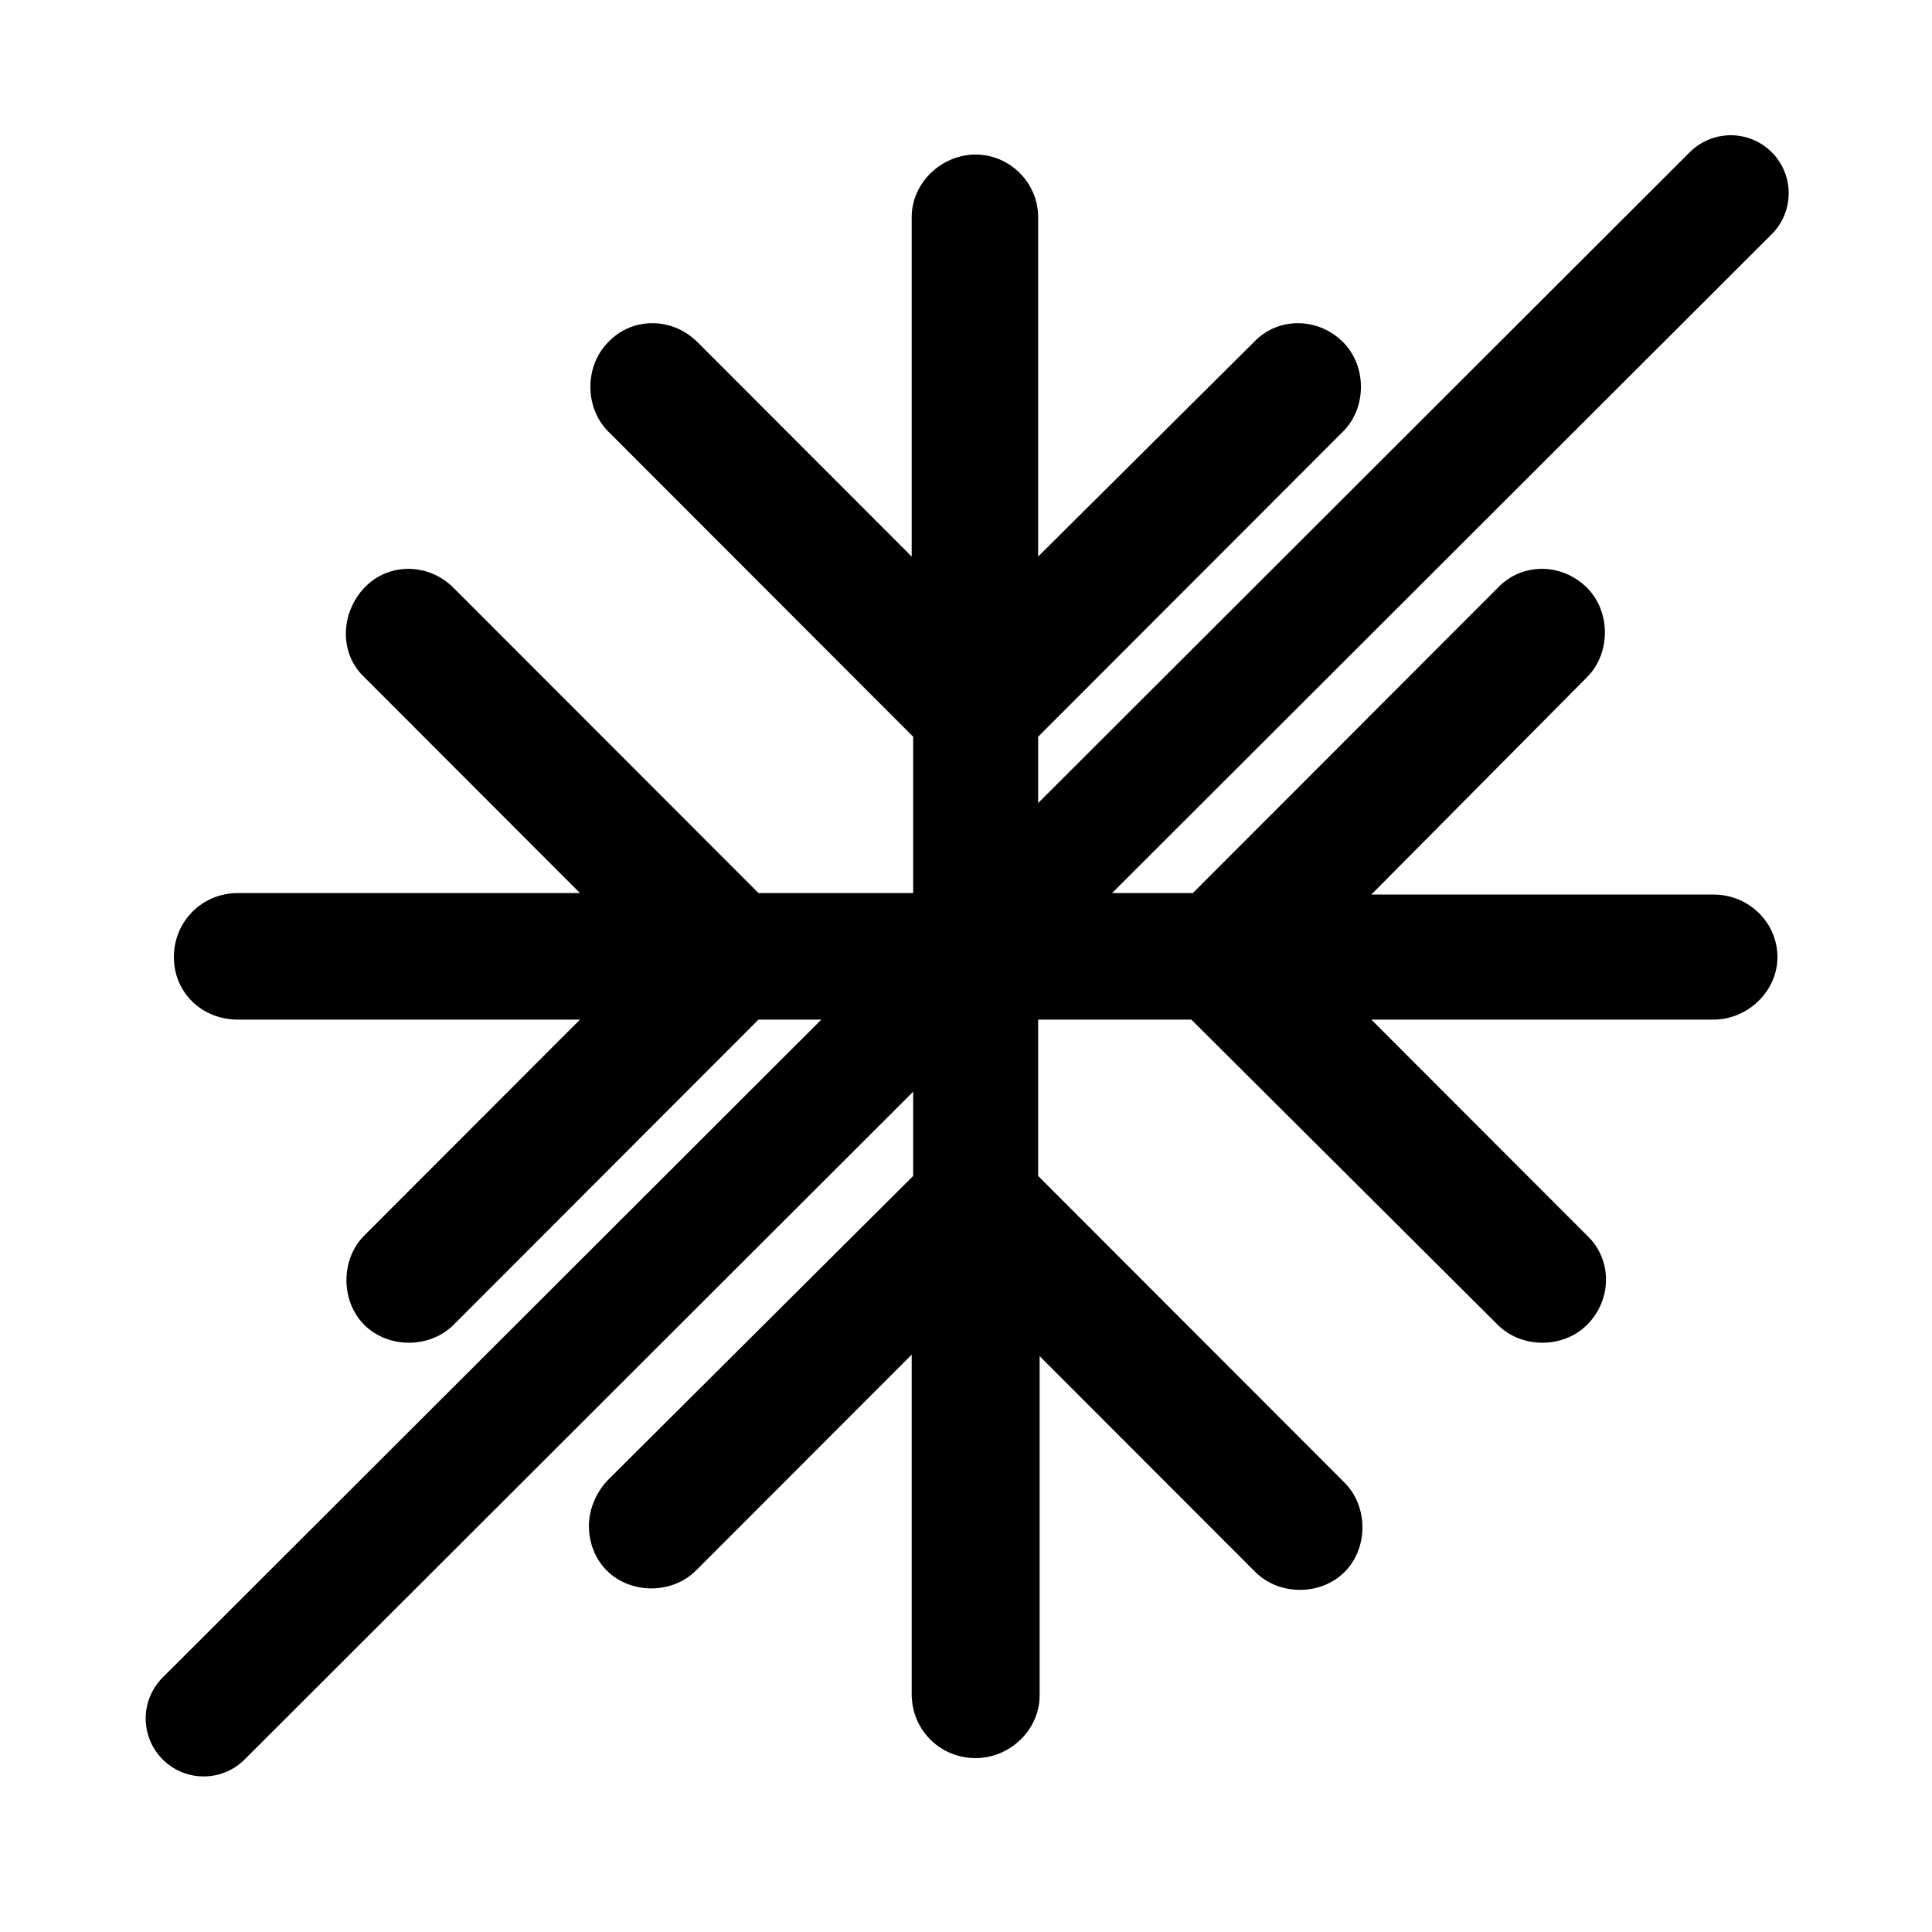
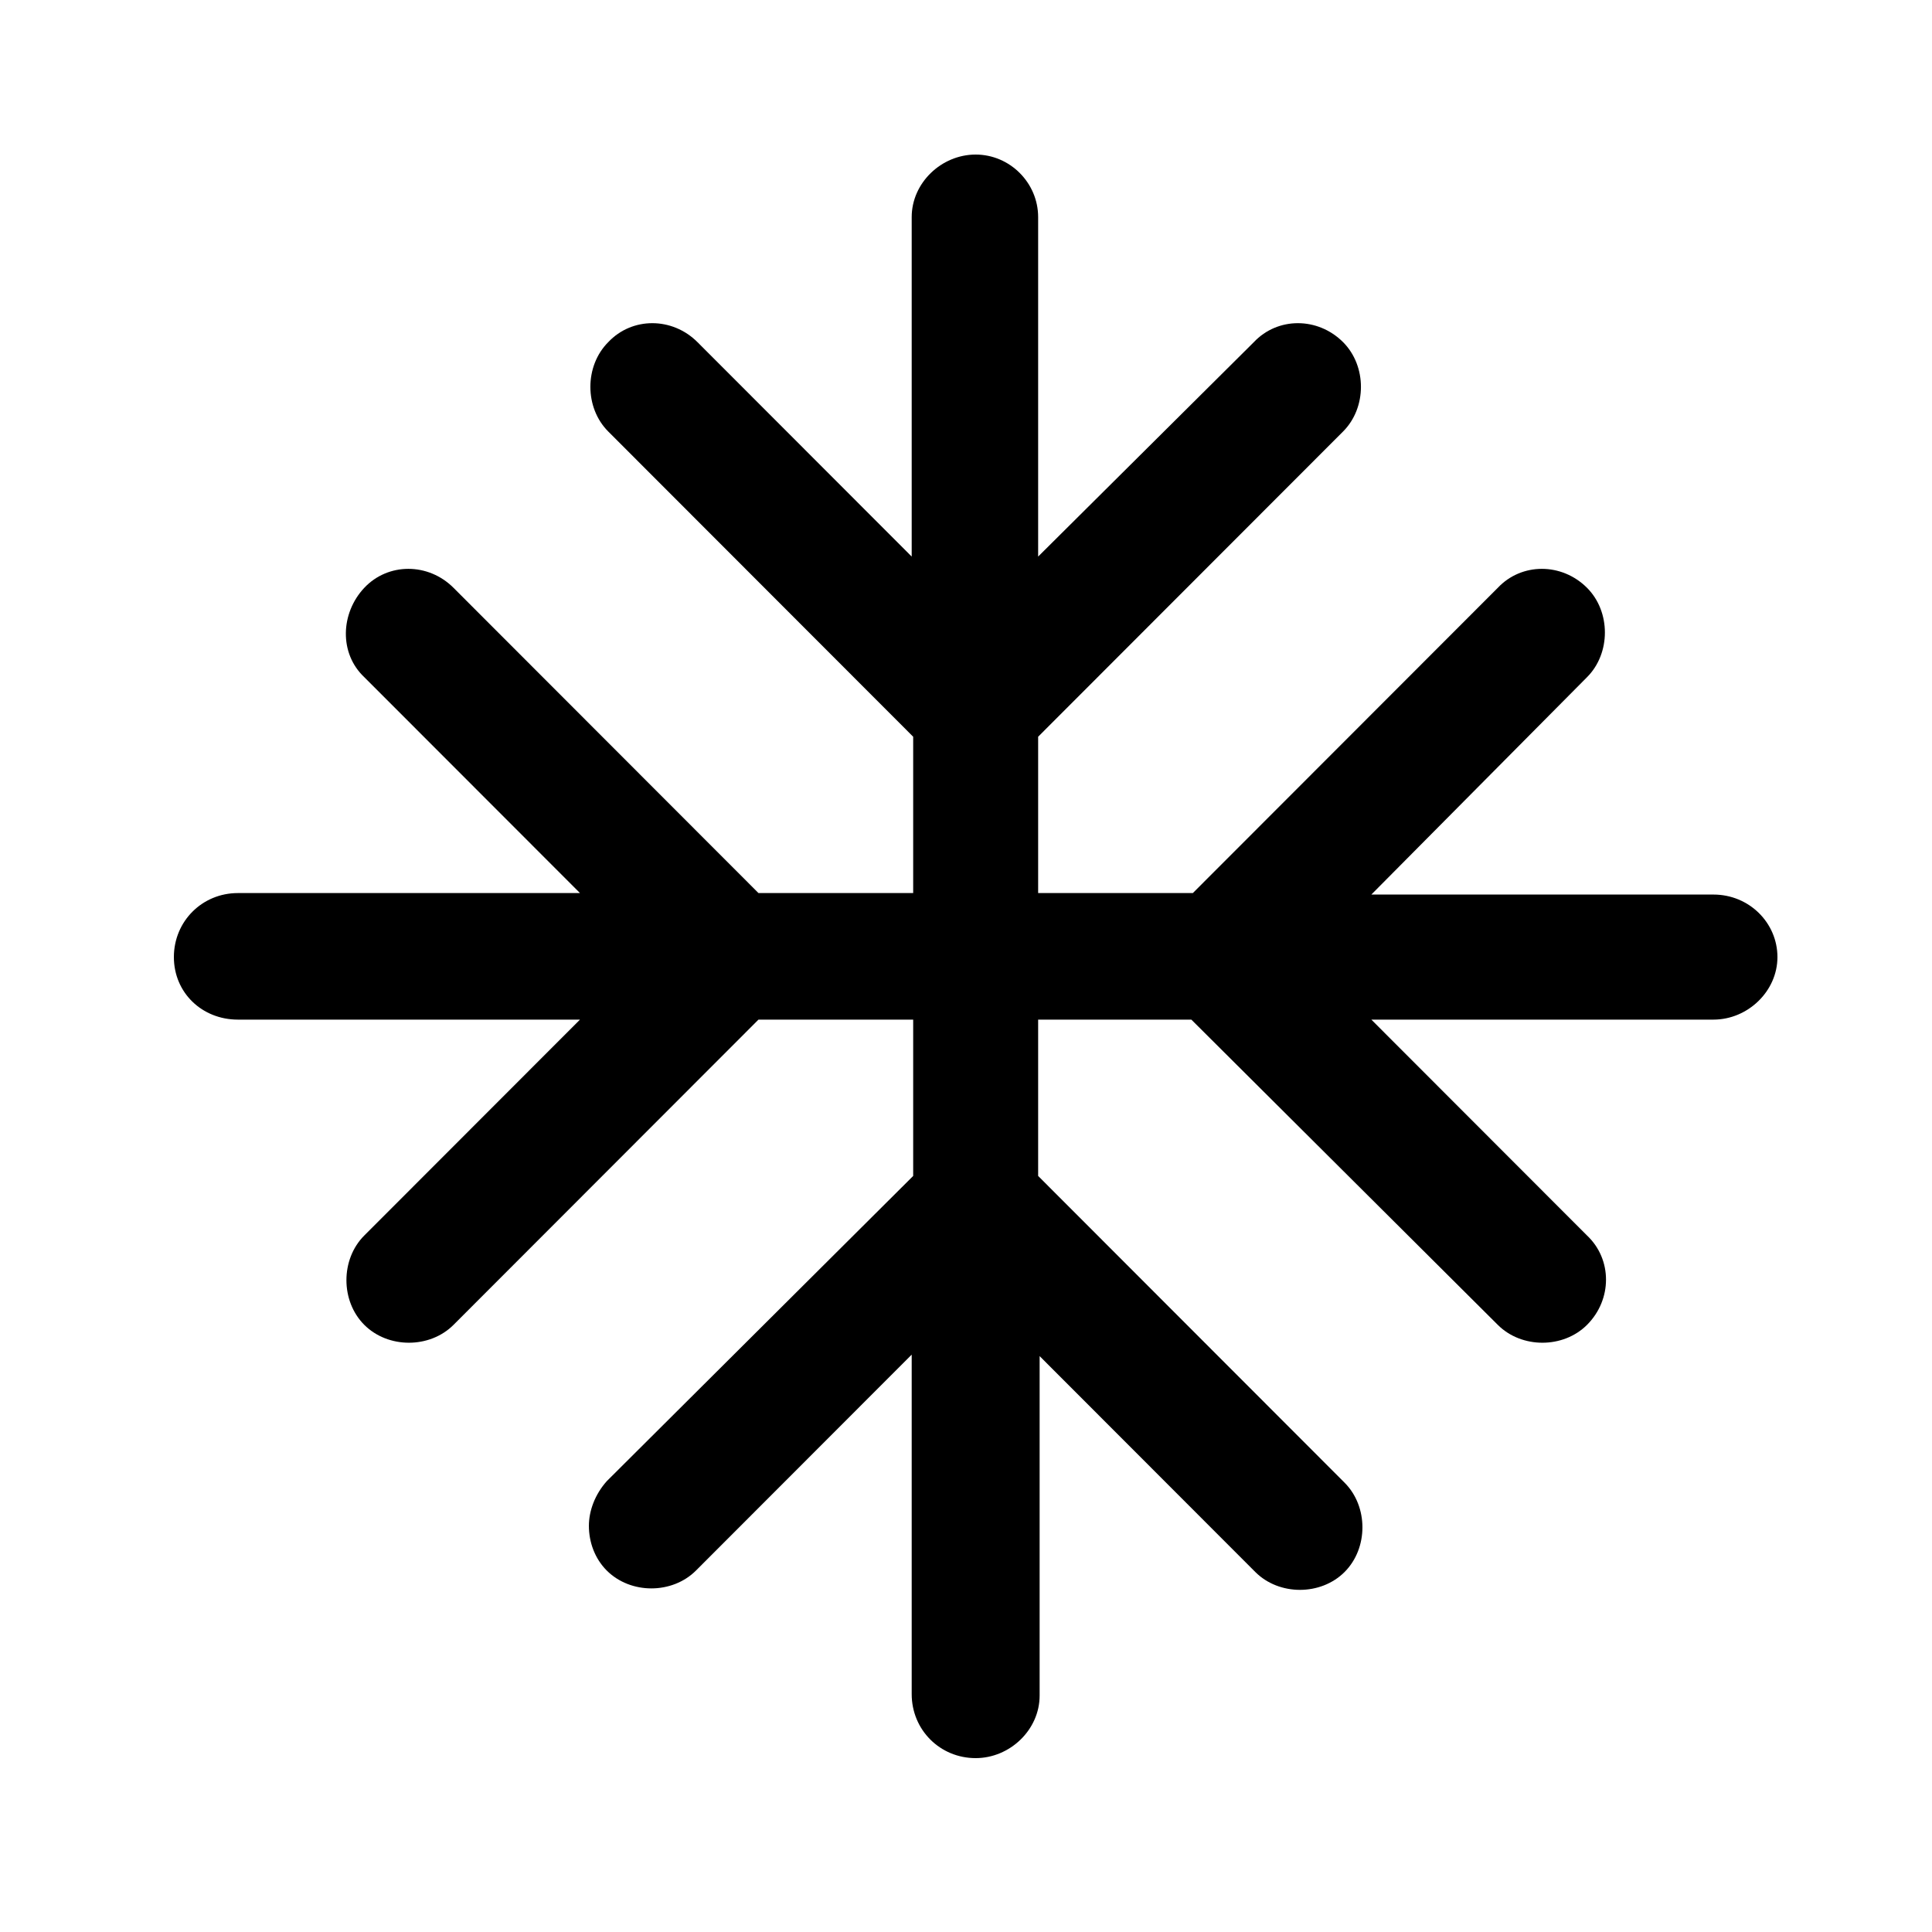
<svg xmlns="http://www.w3.org/2000/svg" width="100" height="100" viewBox="0 0 100 100" fill="none">
  <rect width="100" height="100" fill="white" />
  <path d="M50.5 91C52.271 91 53.811 89.536 53.811 87.763V70.192L64.975 81.367C65.591 81.983 66.438 82.291 67.285 82.291C68.132 82.291 68.979 81.983 69.595 81.367C70.211 80.75 70.519 79.903 70.519 79.055C70.519 78.207 70.211 77.359 69.595 76.743L53.734 60.867V52.775H61.664L77.525 68.574C78.141 69.19 78.988 69.499 79.835 69.499C80.682 69.499 81.529 69.19 82.145 68.574C83.454 67.264 83.454 65.183 82.145 63.95L70.981 52.775H88.689C90.46 52.775 92 51.311 92 49.538C92 47.766 90.537 46.302 88.689 46.302H70.981L82.145 35.05C82.761 34.434 83.069 33.586 83.069 32.738C83.069 31.89 82.761 31.043 82.145 30.426C80.836 29.116 78.757 29.116 77.525 30.426L61.741 46.225H53.734V38.133L69.518 22.334C70.134 21.718 70.442 20.87 70.442 20.022C70.442 19.175 70.134 18.327 69.518 17.71C68.209 16.4 66.13 16.4 64.898 17.71L53.734 28.808V11.237C53.734 9.464 52.271 8 50.5 8C48.729 8 47.189 9.464 47.189 11.237V28.808L36.102 17.71C34.793 16.4 32.714 16.4 31.482 17.71C30.866 18.327 30.558 19.175 30.558 20.022C30.558 20.87 30.866 21.718 31.482 22.334L47.266 38.133V46.225H39.259L23.475 30.426C22.166 29.116 20.087 29.116 18.855 30.426C17.623 31.736 17.546 33.817 18.855 35.05L30.02 46.225H12.311C10.463 46.225 9 47.689 9 49.538C9 51.388 10.463 52.775 12.311 52.775H30.02L18.855 63.95C18.239 64.566 17.931 65.414 17.931 66.262C17.931 67.11 18.239 67.957 18.855 68.574C19.471 69.19 20.318 69.499 21.165 69.499C22.012 69.499 22.859 69.19 23.475 68.574L39.259 52.775H47.266V60.867L31.405 76.666C30.789 77.359 30.481 78.207 30.481 78.978C30.481 79.825 30.789 80.673 31.405 81.29C32.021 81.906 32.868 82.215 33.715 82.215C34.562 82.215 35.409 81.906 36.025 81.29L47.189 70.115V87.686C47.189 89.536 48.652 91 50.5 91Z" fill="black" />
-   <path d="M89.583 10L10.541 88.948" stroke="black" stroke-width="6" stroke-linecap="round" />
</svg>